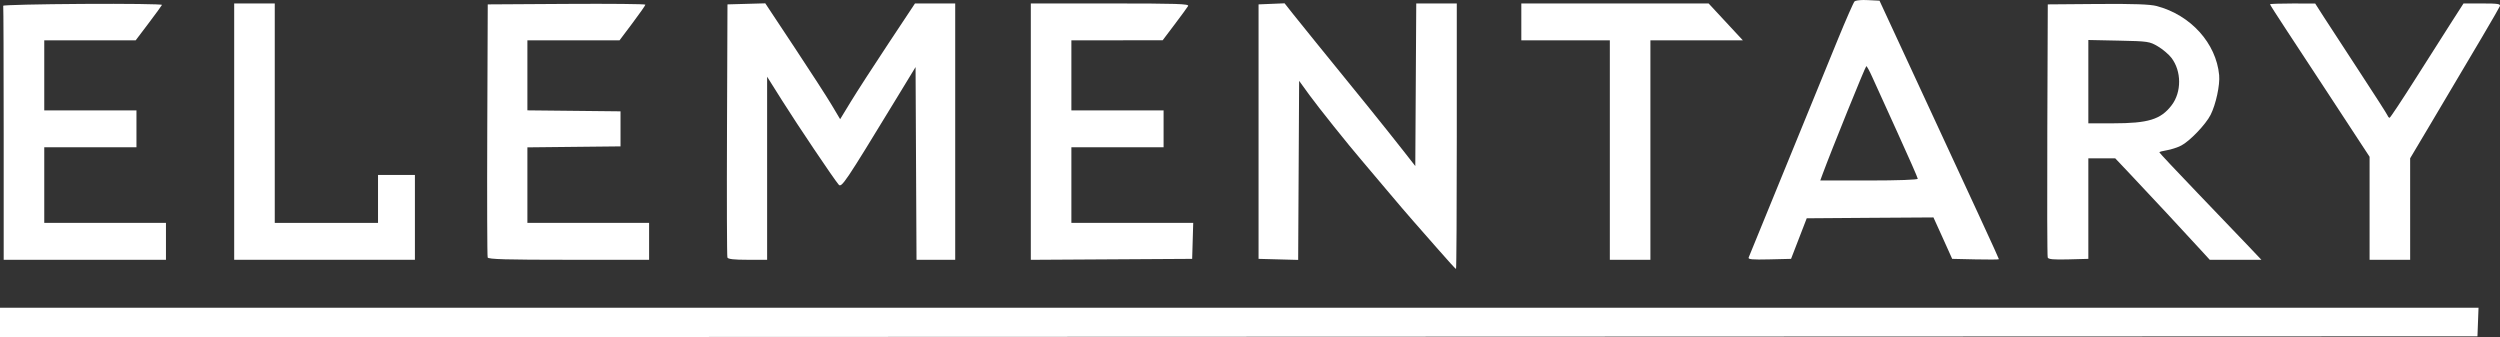
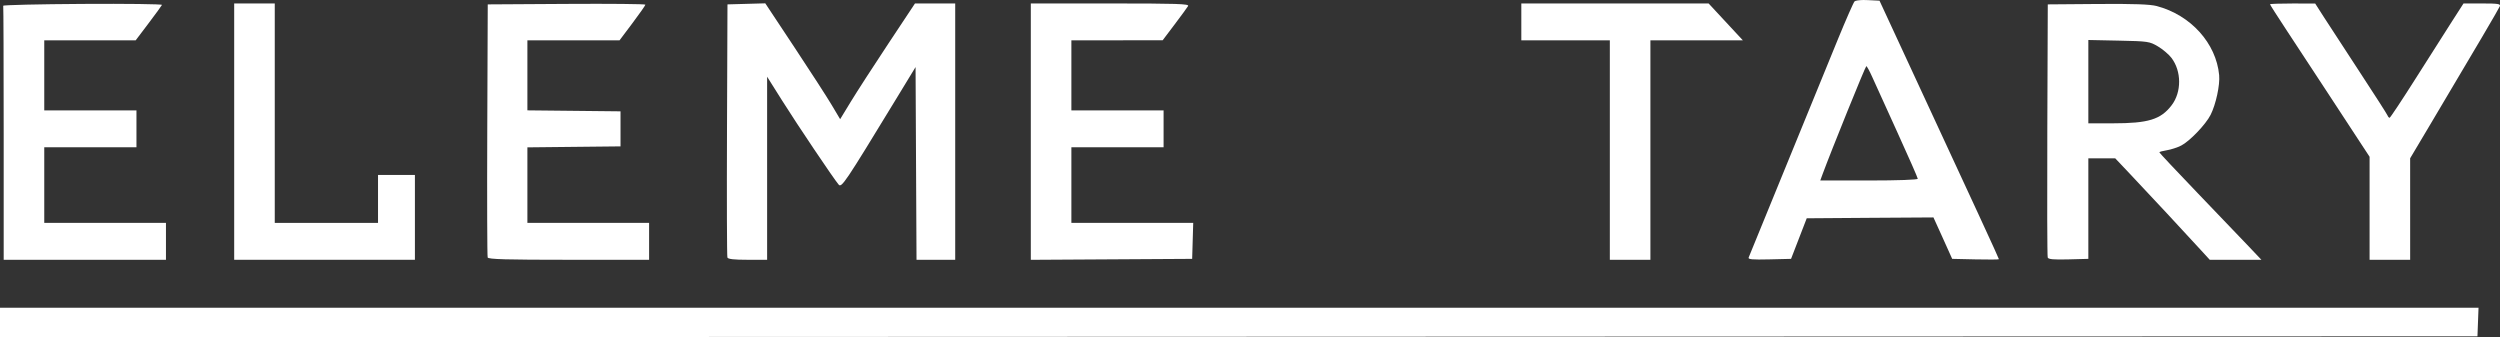
<svg xmlns="http://www.w3.org/2000/svg" id="svg2" version="1.1" width="1355.726" height="182.877">
  <rect width="100%" height="100%" fill="#333333" stroke="none" />
  <defs id="defs6" />
  <path style="fill:#ffffff" d="m 1343.792,174.626 0.292,-7.75 -672.042,0 -672.042,0 0,8.001 0,8.001 L 671.75,182.626 1343.5,182.376 l 0.292,-7.75 z" id="path10720" />
-   <path style="fill:#ffffff" d="m 790,73.876 0,-72 -10.99,0 -10.99,0 -0.26,44.087 -0.26,44.087 -6.5,-8.298 c -9.082,-11.594 -25.554,-32.023 -47.366,-58.741 -4.326,-5.299 -9.925,-12.241 -12.441,-15.425 l -4.576,-5.79 -7.059,0.29 -7.059,0.29 0,69 0,69 10.741,0.284 10.74,0.284 0.26,-48.554 0.26,-48.554 5.635,7.771 c 4.795,6.612 21.067,26.955 28.214,35.273 1.183,1.377 7.072,8.351 13.088,15.5 6.016,7.149 12.765,15.045 15,17.547 2.235,2.502 8.262,9.365 13.395,15.25 5.133,5.885 9.52,10.7 9.75,10.7 0.23,0 0.418,-32.4 0.418,-72 z" id="path10718" />
  <path style="fill:#ffffff" d="m 90,130.876 0,-10 -33,0 -33,0 0,-20.5 0,-20.5 25,0 25,0 0,-10 0,-10 -25,0 -25,0 0,-19 0,-19 24.785,0 24.785,0 6.965,-9.207 c 3.831,-5.064 7.117,-9.569 7.302,-10.011 0.185,-0.442 -19.165,-0.686 -43,-0.543 -23.835,0.143 -43.224,0.598 -43.087,1.011 0.138,0.412 0.25,31.575 0.25,69.25 l 0,68.5 44,0 44,0 0,-10 z" id="path10716" />
  <path style="fill:#ffffff" d="m 225,117.876 0,-23 -10,0 -10,0 0,13 0,13 -28,0 -28,0 0,-59.5 0,-59.5 -11,0 -11,0 0,69.5 0,69.5 49,0 49,0 0,-23 z" id="path10714" />
  <path style="fill:#ffffff" d="m 352,130.876 0,-10 -33,0 -33,0 0,-20.483 0,-20.483 25.25,-0.267 25.25,-0.267 0,-9.5 0,-9.5 -25.25,-0.267 -25.25,-0.267 0,-18.983 0,-18.983 24.981,0 24.981,0 7.019,-9.338 c 3.86,-5.136 7.019,-9.641 7.019,-10.011 0,-0.37 -19.238,-0.555 -42.75,-0.412 l -42.75,0.261 -0.259,68 c -0.142,37.4 -0.044,68.562 0.219,69.25 0.372,0.974 10.105,1.25 44.009,1.25 l 43.531,0 0,-10 z" id="path10712" />
  <path style="fill:#ffffff" d="m 416,91.237 0,-49.638 8.109,12.888 c 8.302,13.196 28.024,42.522 30.671,45.608 1.604,1.87 3.363,-0.745 30.756,-45.72 l 10.964,-18 0.259,52.25 0.259,52.25 10.491,0 10.491,0 0,-69.5 0,-69.5 -10.908,0 -10.908,0 -14.424,21.75 c -7.933,11.963 -17.065,26.083 -20.294,31.379 l -5.87,9.629 -4.535,-7.629 c -2.494,-4.196 -11.628,-18.333 -20.297,-31.414 l -15.762,-23.785 -10.251,0.285 -10.251,0.285 -0.259,68 c -0.142,37.4 -0.044,68.562 0.219,69.25 0.34,0.891 3.505,1.25 11.009,1.25 l 10.531,0 0,-49.638 z" id="path10710" />
  <path style="fill:#ffffff" d="m 646.786,130.626 0.286,-9.75 -33.036,0 -33.036,0 0,-20.5 0,-20.5 25,0 25,0 0,-10 0,-10 -25,0 -25,0 0,-19 0,-19 24.75,-0.021 24.75,-0.02 6.5,-8.602 c 3.575,-4.731 6.86,-9.222 7.3,-9.979 0.674,-1.162 -5.958,-1.378 -42.25,-1.378 l -43.05,0 0,69.51 0,69.51 43.75,-0.261 43.75,-0.261 0.286,-9.75 z" id="path10708" />
  <path style="fill:#ffffff" d="m 895,81.376 0,-59.5 25.07,0 25.07,0 -9.288,-10 -9.288,-10 -50.782,0 -50.782,0 0,10 0,10 24,0 24,0 0,59.5 0,59.5 11,0 11,0 0,-59.5 z" id="path10706" />
  <path style="fill:#ffffff" d="m 1010.489,0.003 c -2.395,0.041 -4.36,0.329 -4.781,0.75 -0.561,0.562 -4.585,9.699 -8.937,20.313 -9.306,22.69 -47.76,116.728 -48.5,118.594 -0.401,1.009 1.996,1.222 11.25,1 l 11.75,-0.281 4.25,-11 4.25,-11 34.375,-0.25 34.344,-0.219 5.094,11.219 5.062,11.25 12.688,0.281 c 6.97,0.154 12.656,0.114 12.656,-0.094 0,-0.456 -12.651,-27.878 -51.312,-111.188 l -13.438,-29 -6.25,-0.312 c -0.859,-0.044 -1.702,-0.076 -2.5,-0.063 z m 1.594,35.875 c 0.32,-9e-4 1.739,2.587 3.156,5.75 1.417,3.163 7.555,16.686 13.656,30.063 6.101,13.377 11.094,24.739 11.094,25.25 0,0.549 -10.819,0.937 -26.437,0.937 l -26.438,0 1.188,-3.25 c 4.746,-12.878 23.314,-58.748 23.781,-58.75 z" id="path10704" />
  <path style="fill:#ffffff" d="m 1137.583,2.159 -27.094,0.219 -0.25,68 c -0.142,37.4 -0.051,68.575 0.219,69.281 0.367,0.961 3.225,1.212 11.281,1 l 10.75,-0.281 0,-27.25 0,-27.25 7.281,0 7.312,0 8.75,9.25 c 9.081,9.583 30.355,32.449 38.062,40.906 l 4.438,4.844 14,0 14,0 -6.875,-7.25 c -3.784,-3.987 -16.256,-17 -27.688,-28.906 -11.431,-11.906 -20.781,-21.864 -20.781,-22.125 0,-0.261 1.843,-0.765 4.094,-1.125 2.25,-0.36 5.734,-1.503 7.75,-2.531 4.58,-2.337 13.31,-11.42 15.938,-16.625 2.893,-5.73 5.153,-16.25 4.656,-21.563 -1.621,-17.315 -15.413,-32.584 -33.844,-37.469 -3.575,-0.948 -12.339,-1.274 -32,-1.125 z m -5.094,19.531 16.5,0.344 c 15.932,0.334 16.665,0.448 21.219,3.125 2.594,1.525 5.894,4.319 7.344,6.219 5.519,7.235 5.567,18.566 0.094,25.719 -5.901,7.712 -12.621,9.781 -31.844,9.781 l -13.313,0 0,-22.594 0,-22.594 z" id="path10700" />
  <path style="fill:#ffffff" d="m 1307,113.356 0,-27.52 10.846,-18.23 c 25.236,-42.416 37.273,-62.877 37.803,-64.258 0.474,-1.236 -1.058,-1.472 -9.572,-1.472 l -10.137,0 -6.271,9.75 c -3.449,5.362 -12.323,19.311 -19.72,30.996 -7.397,11.685 -13.739,21.248 -14.092,21.25 -0.354,0 -0.867,-0.579 -1.14,-1.291 -0.273,-0.712 -6.978,-11.175 -14.899,-23.25 -7.921,-12.075 -16.633,-25.435 -19.36,-29.689 l -4.958,-7.734 -12.25,-0.016 c -6.737,-0.01 -12.25,0.186 -12.25,0.433 0,0.247 4.162,6.762 9.25,14.478 5.088,7.716 14.634,22.252 21.215,32.301 6.581,10.049 14.568,22.241 17.75,27.092 l 5.785,8.821 0,27.929 0,27.929 11,0 11,0 0,-27.52 z" id="path10696" />
</svg>